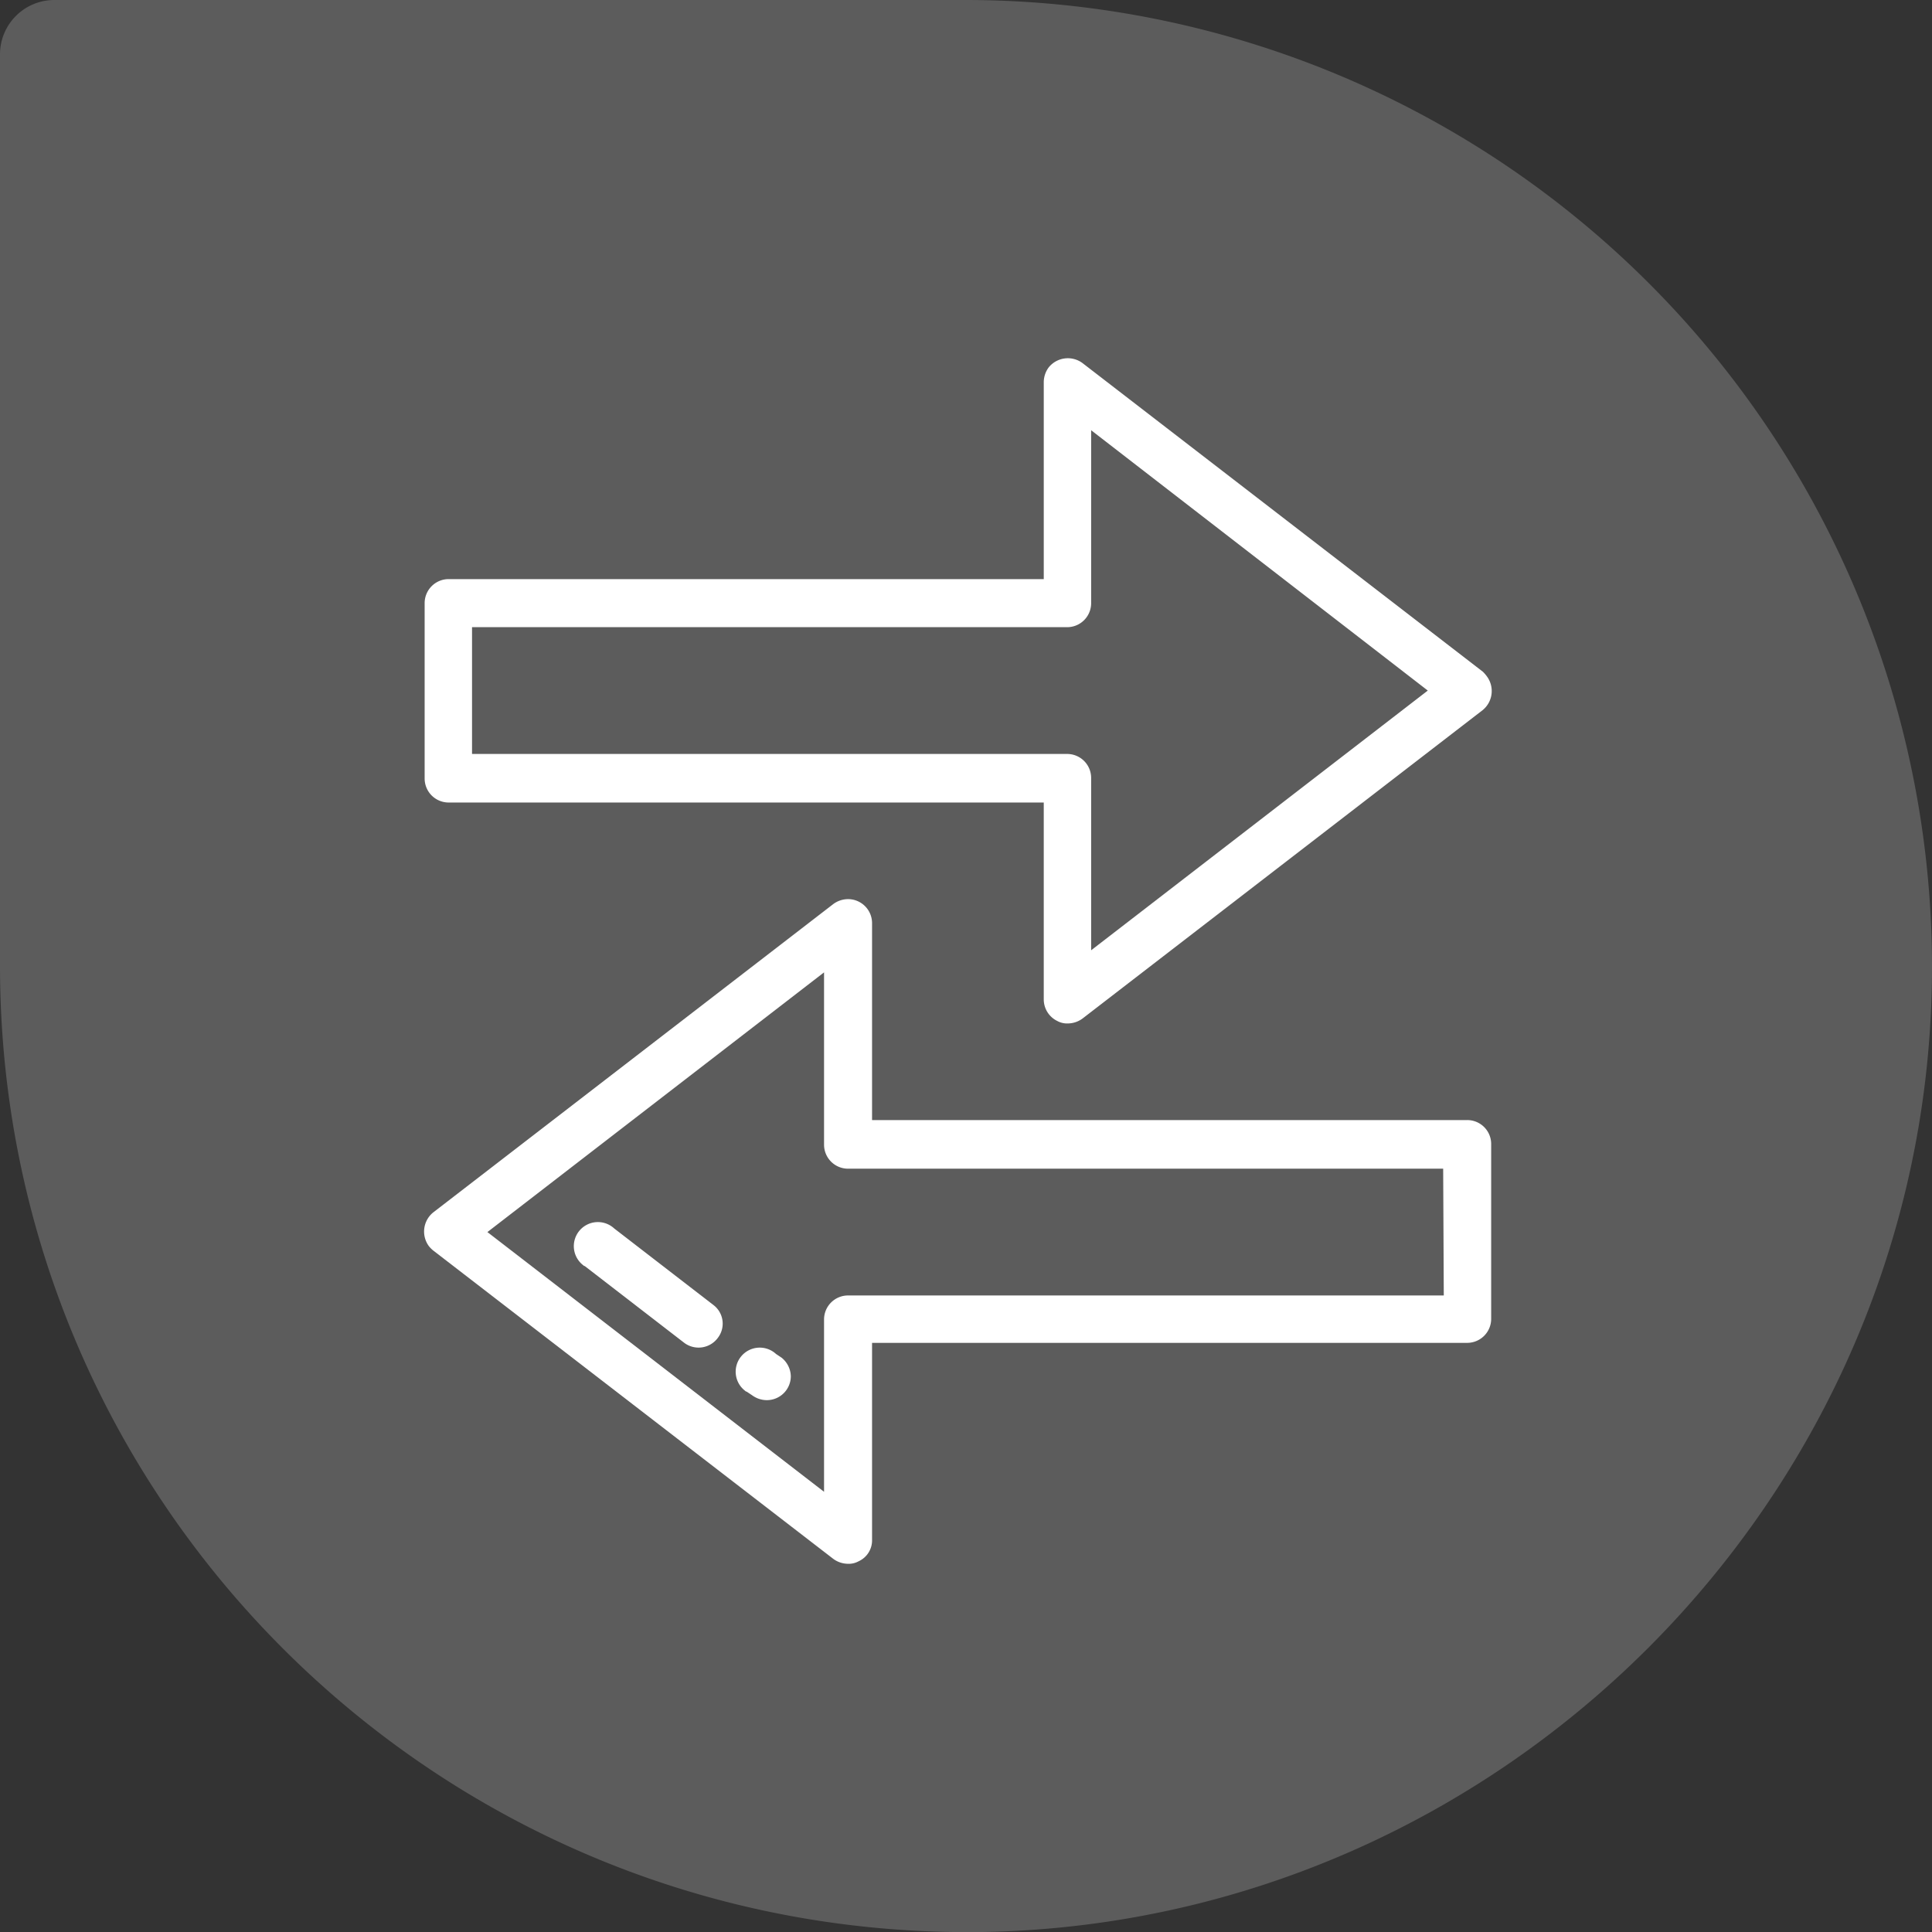
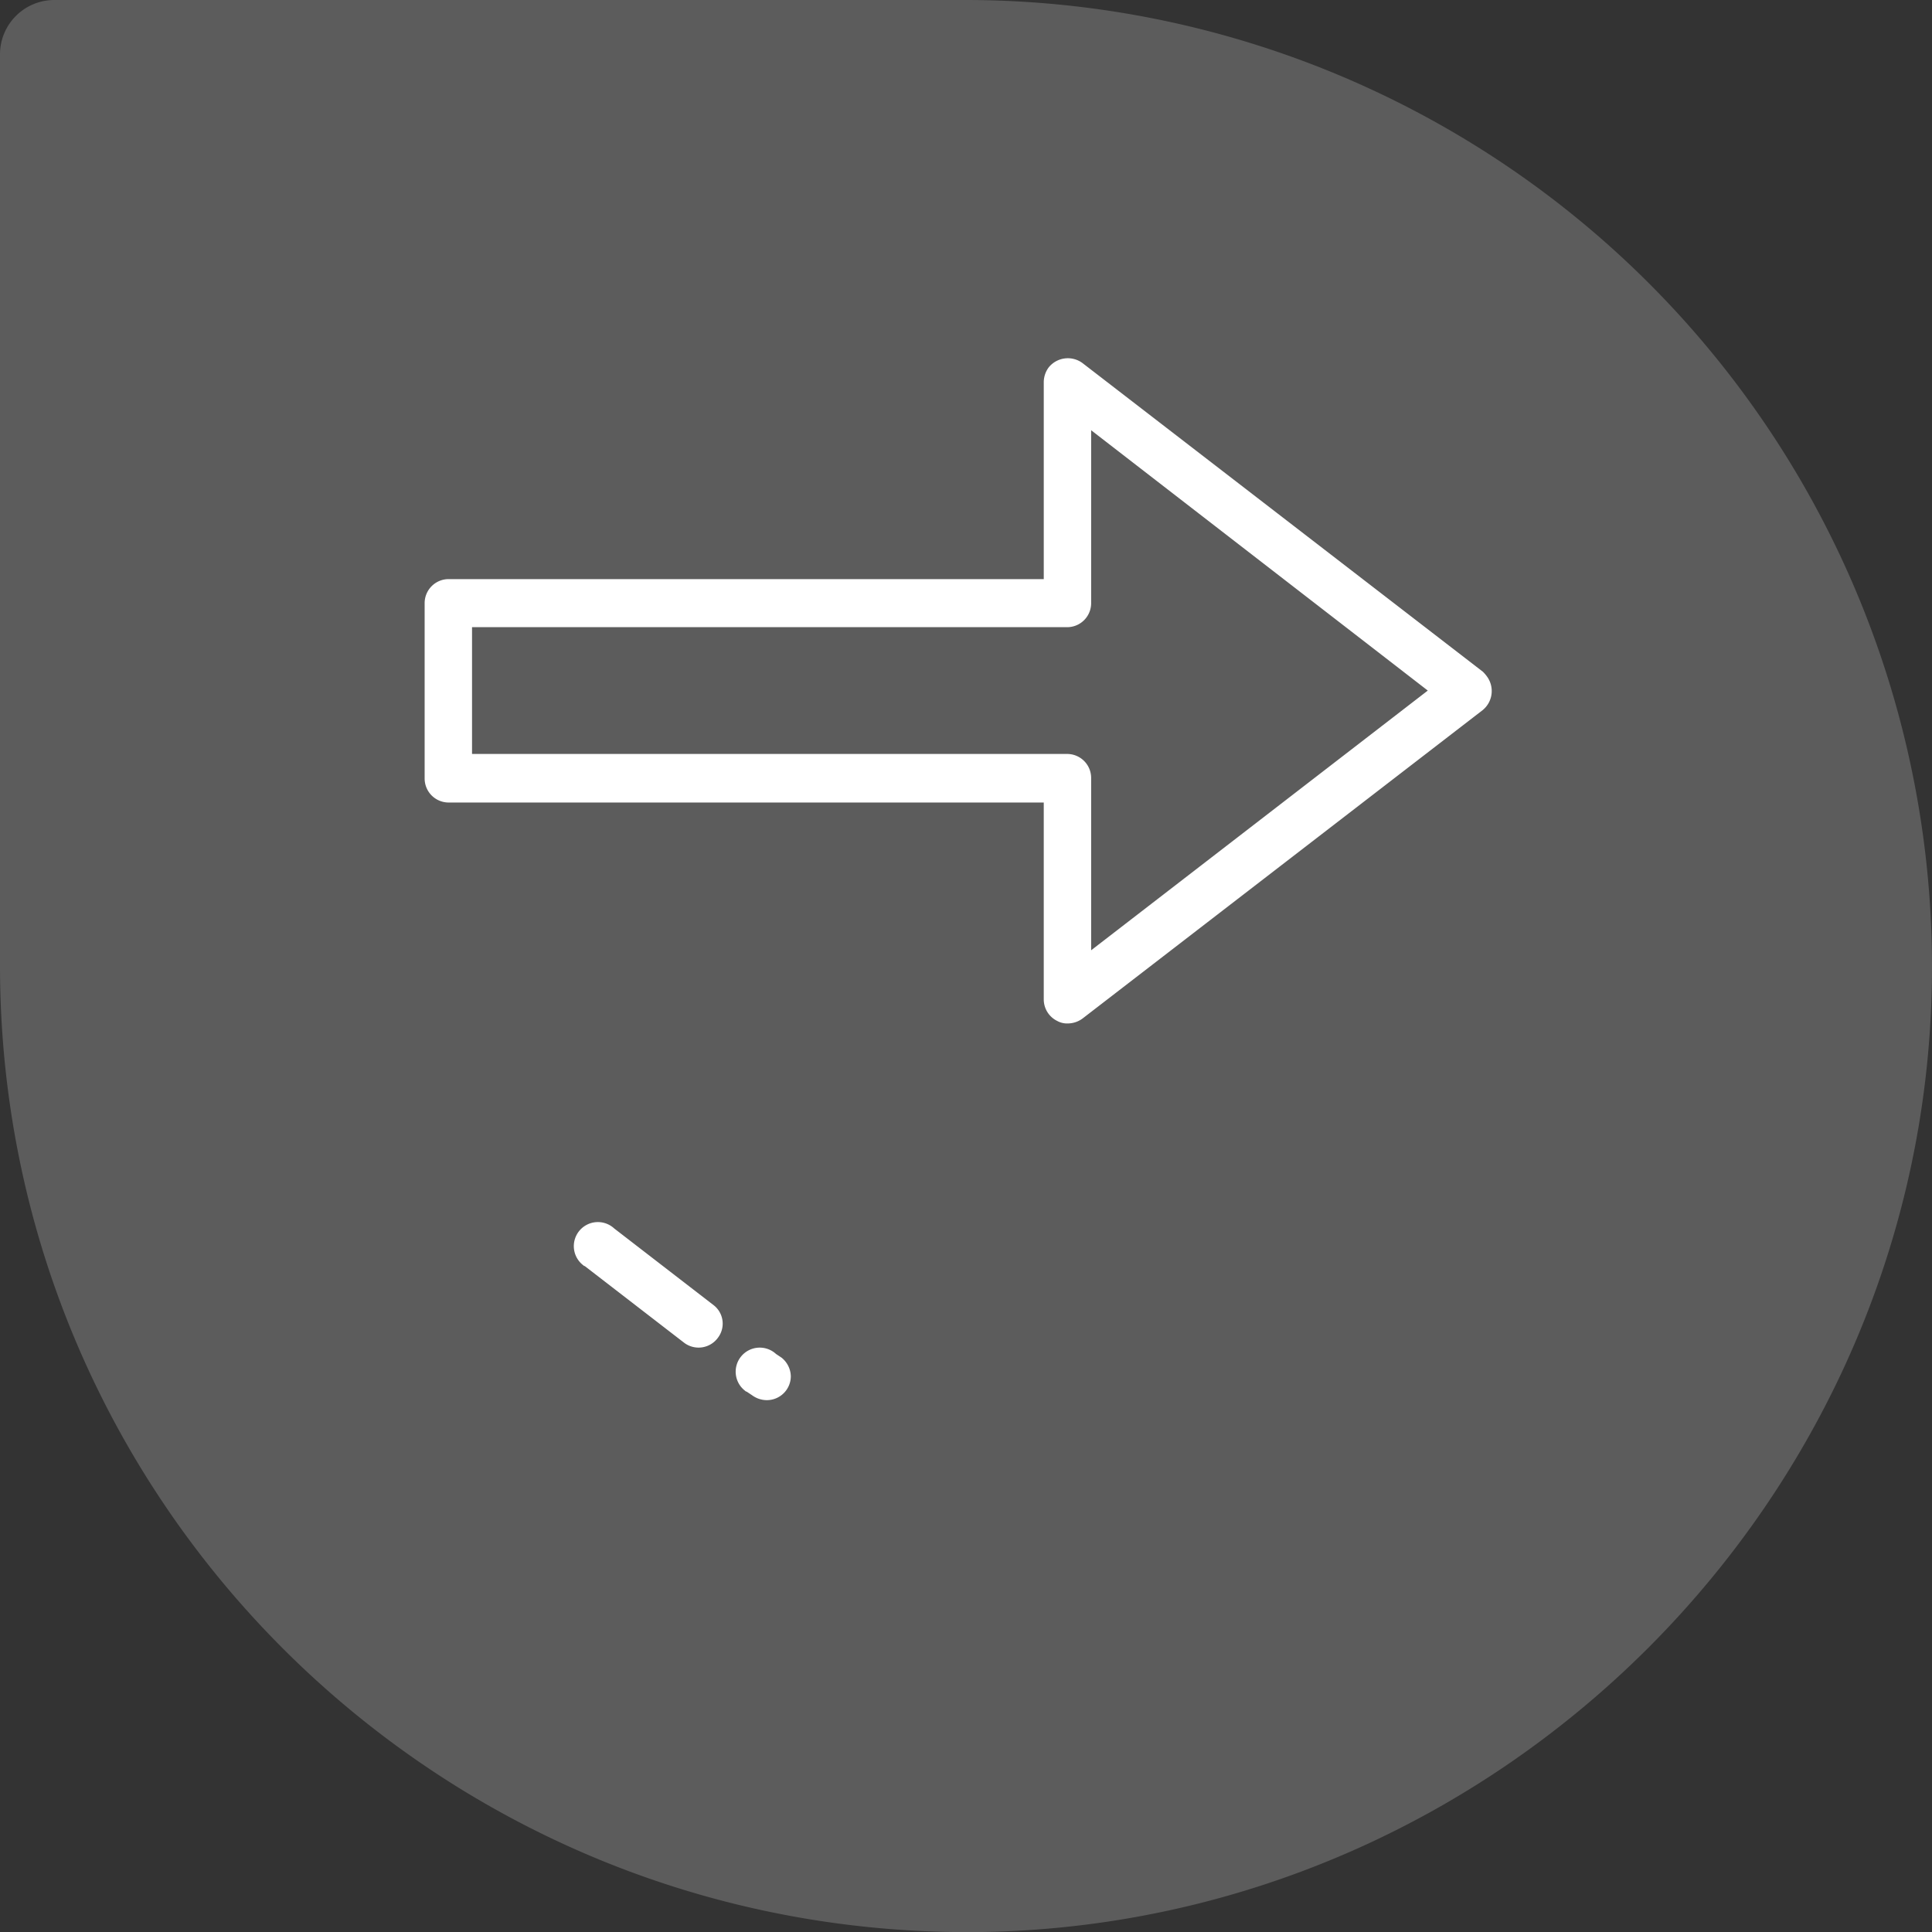
<svg xmlns="http://www.w3.org/2000/svg" viewBox="0 0 313.93 313.94">
  <rect x="0" y="0" width="313.93" height="313.94" fill="#333333" stroke="none" />
  <defs>
    <style>.cls-1,.cls-2{fill:#fff;}.cls-1{opacity:0.2;isolation:isolate;}</style>
  </defs>
  <title>Risorsa 3@3xww</title>
  <g id="Livello_2" data-name="Livello 2">
    <g id="Livello_1-2" data-name="Livello 1">
      <path id="icon" class="cls-1" d="M0,8.81v148.1c0,87.9,72.3,158.9,160.7,157,83.5-2,151.6-70.3,153.2-153.8A157.1,157.1,0,0,0,157,0H8.9A8.83,8.83,0,0,0,0,8.81Z" />
      <g id="arrows">
        <path class="cls-2" d="M240.9,109.11,175.9,59a4,4,0,0,0-5.5.7,4.07,4.07,0,0,0-.8,2.4v32H72.9A3.9,3.9,0,0,0,69,98h0v28.5a3.9,3.9,0,0,0,3.9,3.9h96.7v32a3.9,3.9,0,0,0,2.2,3.5,3.29,3.29,0,0,0,1.7.4,4.07,4.07,0,0,0,2.4-.8l65-50.1a4,4,0,0,0,.7-5.5,5.72,5.72,0,0,0-.7-.8Zm-63.6,45.3v-28a3.9,3.9,0,0,0-3.9-3.9H76.7v-20.6h96.7a3.9,3.9,0,0,0,3.9-3.9h0V69.91l54.7,42.3Z" />
-         <path class="cls-2" d="M238.4,182H141.7V150a3.9,3.9,0,0,0-3.9-3.9,4.07,4.07,0,0,0-2.4.8L70.4,197a4,4,0,0,0-.7,5.5,4.62,4.62,0,0,0,.7.7l65,50.1a4.07,4.07,0,0,0,2.4.8,3.29,3.29,0,0,0,1.7-.4,3.73,3.73,0,0,0,2.2-3.5v-32h96.7a3.9,3.9,0,0,0,3.9-3.9v-28.5A3.89,3.89,0,0,0,238.4,182Zm-3.8,28.5H137.8a3.9,3.9,0,0,0-3.9,3.9v28l-54.7-42.2L133.9,158v28a3.9,3.9,0,0,0,3.9,3.9h96.7l.1,20.6Z" />
        <path class="cls-2" d="M127,220.61l-.9-.6a3.91,3.91,0,1,0-5,6c.1.1.1.1.2.1l.9.6a4.07,4.07,0,0,0,2.4.8,3.9,3.9,0,0,0,3.9-3.9,4,4,0,0,0-1.5-3Z" />
        <path class="cls-2" d="M116,212.11l-16.2-12.5a3.91,3.91,0,1,0-5,6c.1.1.1.1.2.1l16.2,12.5a3.89,3.89,0,0,0,5.5-.9,3.79,3.79,0,0,0-.7-5.2Z" />
      </g>
    </g>
  </g>
</svg>